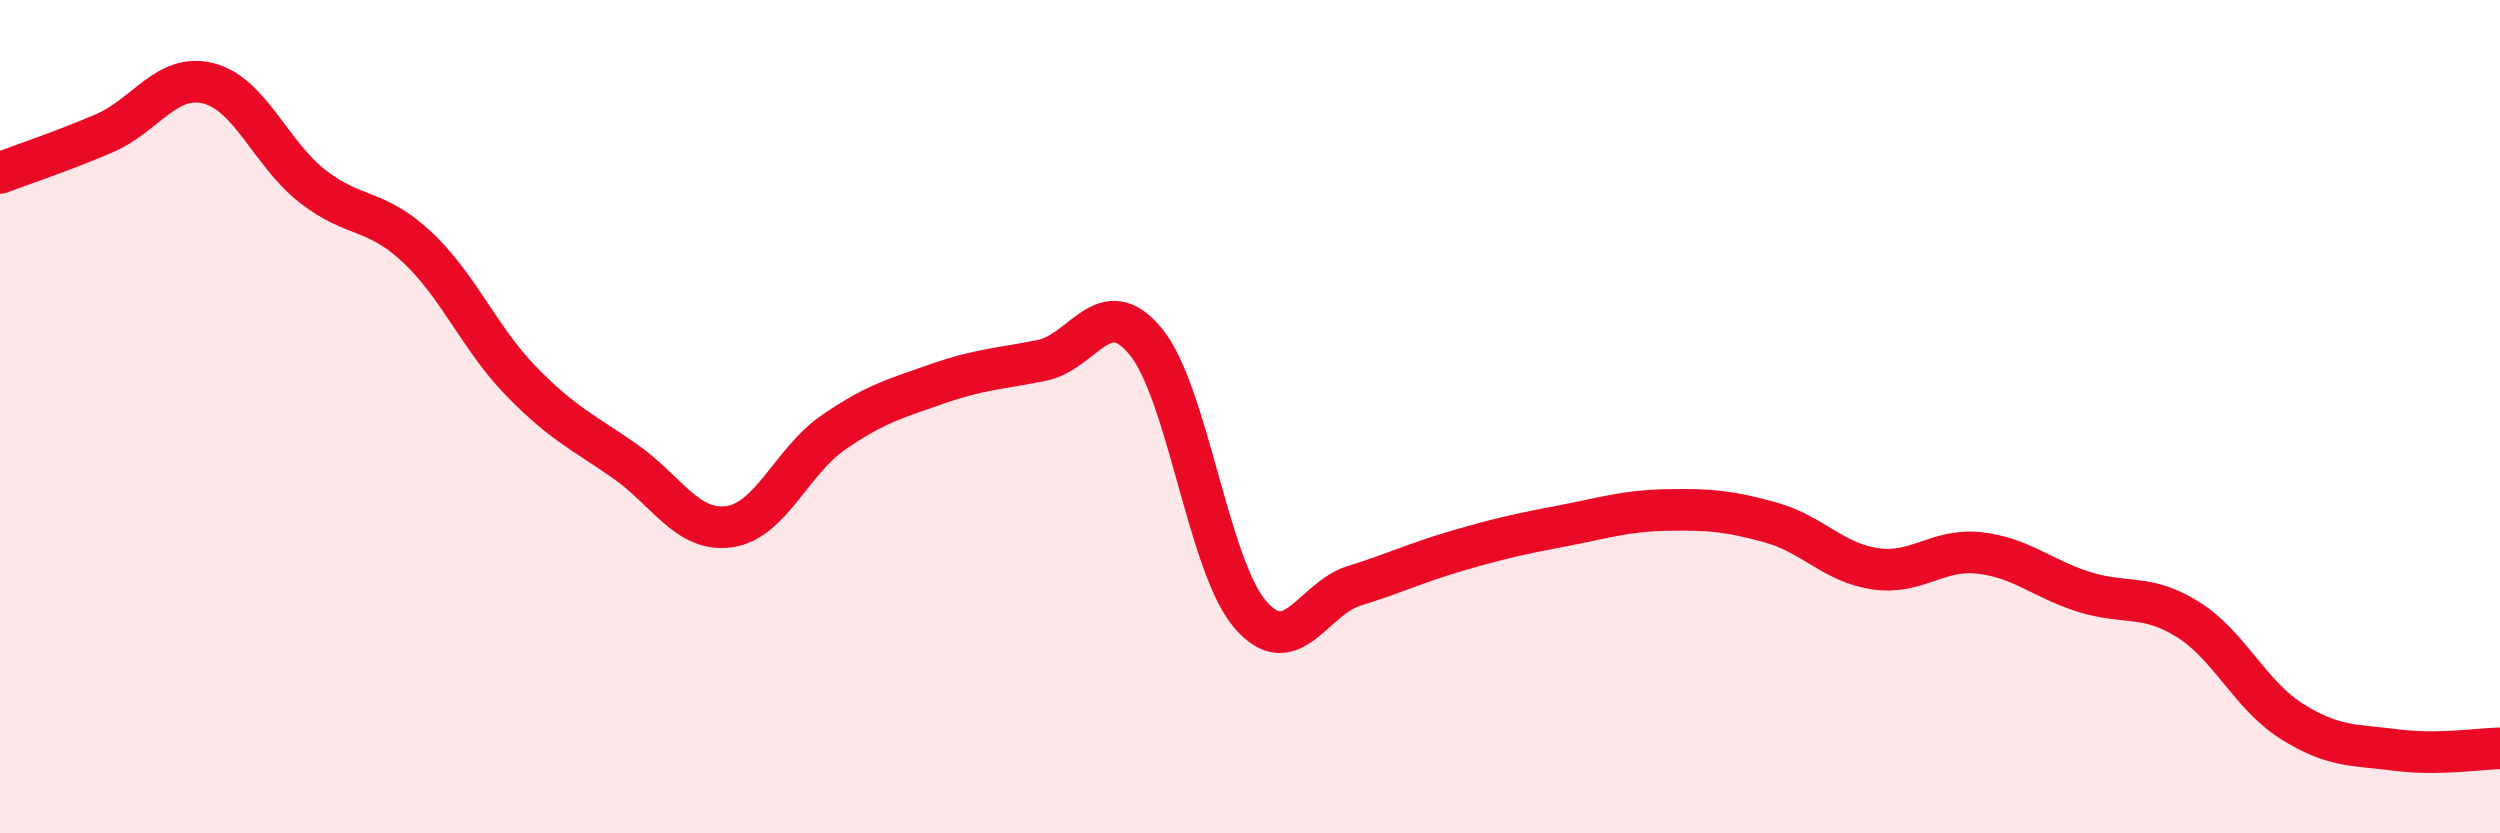
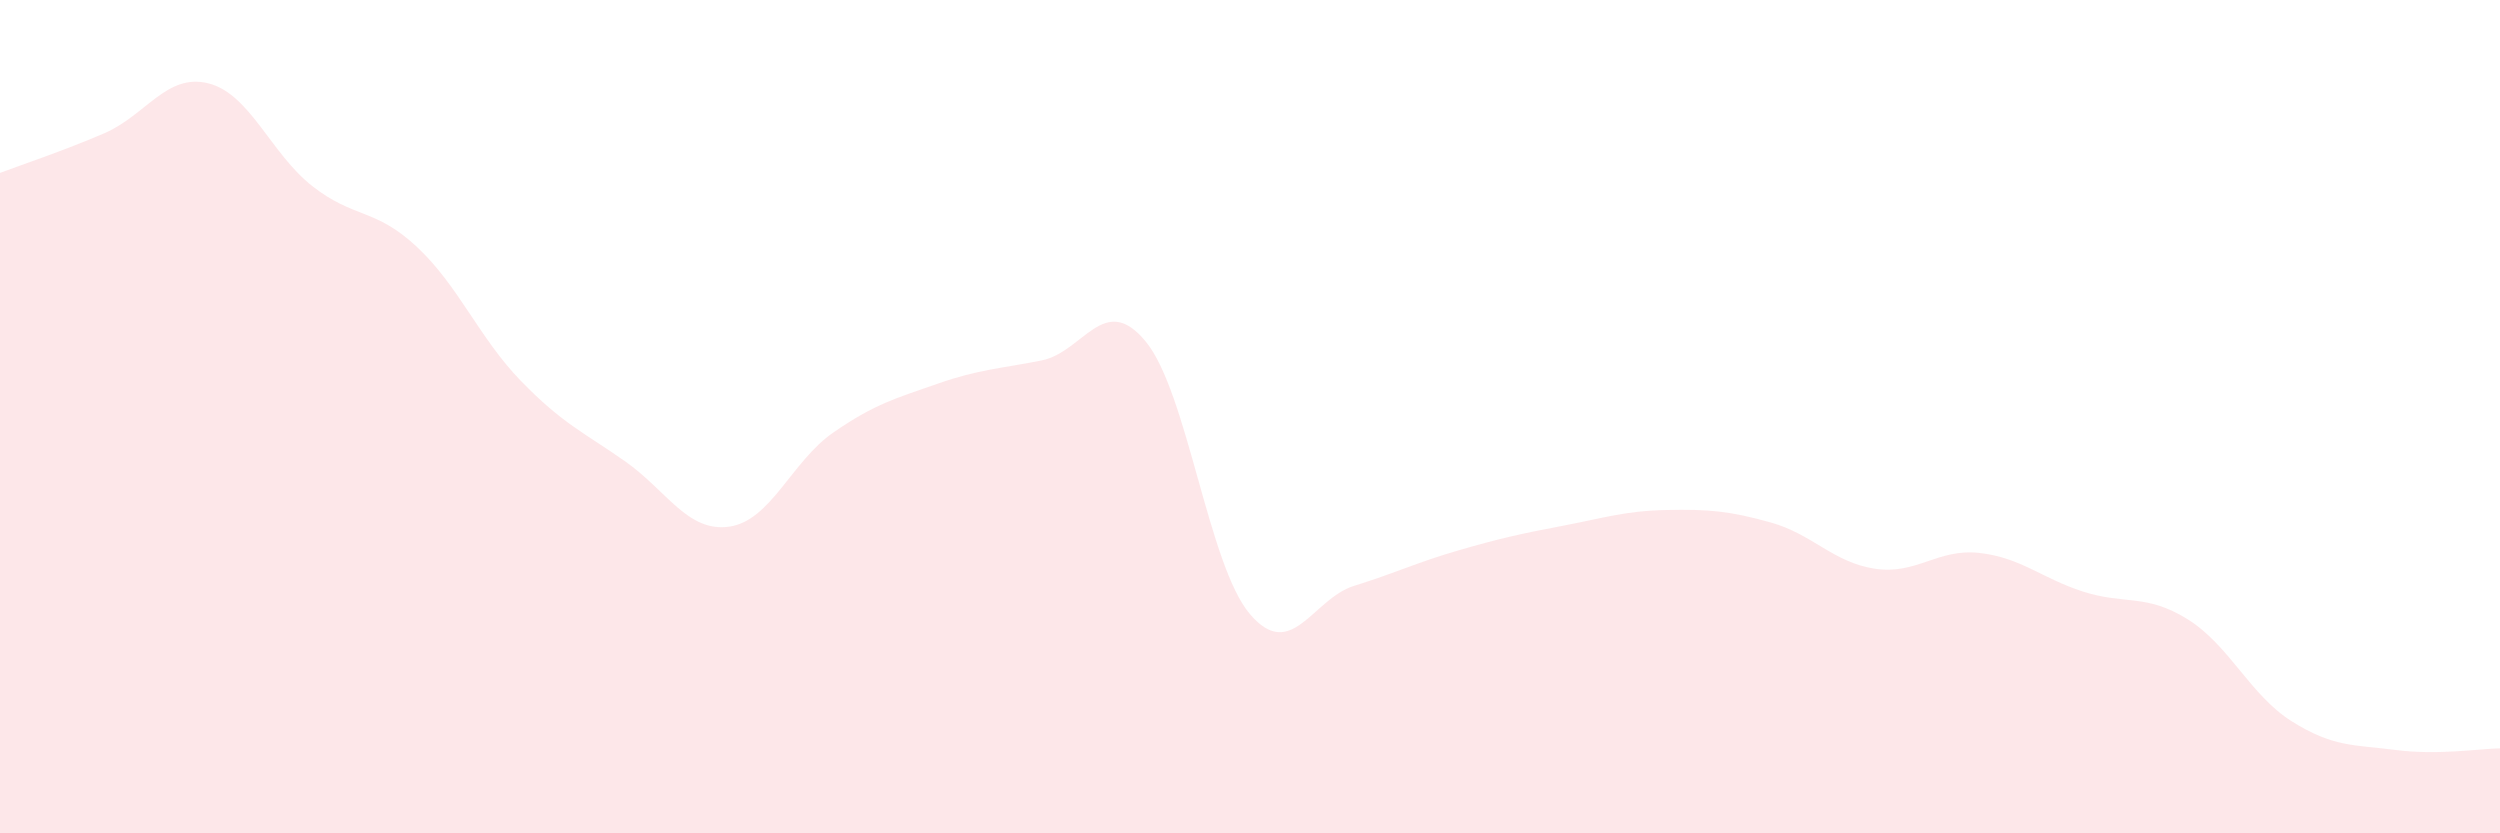
<svg xmlns="http://www.w3.org/2000/svg" width="60" height="20" viewBox="0 0 60 20">
  <path d="M 0,4.15 C 0.5,3.96 1.5,3.63 2.5,3.2 C 3.5,2.77 4,1.75 5,2 C 6,2.25 6.5,3.69 7.5,4.47 C 8.5,5.25 9,4.99 10,5.92 C 11,6.85 11.5,8.11 12.5,9.14 C 13.5,10.17 14,10.37 15,11.07 C 16,11.77 16.5,12.78 17.5,12.64 C 18.5,12.5 19,11.07 20,10.38 C 21,9.69 21.5,9.56 22.5,9.21 C 23.5,8.86 24,8.85 25,8.65 C 26,8.45 26.5,6.98 27.5,8.2 C 28.5,9.42 29,13.57 30,14.74 C 31,15.91 31.5,14.37 32.5,14.06 C 33.5,13.75 34,13.5 35,13.21 C 36,12.92 36.5,12.81 37.5,12.62 C 38.5,12.43 39,12.26 40,12.24 C 41,12.22 41.5,12.26 42.5,12.54 C 43.5,12.82 44,13.5 45,13.65 C 46,13.8 46.5,13.16 47.5,13.27 C 48.5,13.38 49,13.88 50,14.2 C 51,14.52 51.5,14.24 52.5,14.86 C 53.5,15.48 54,16.68 55,17.31 C 56,17.94 56.5,17.87 57.5,18 C 58.5,18.13 59.5,17.97 60,17.96L60 20L0 20Z" fill="#EB0A25" opacity="0.1" stroke-linecap="round" stroke-linejoin="round" />
-   <path d="M 0,4.15 C 0.5,3.96 1.5,3.63 2.5,3.2 C 3.5,2.77 4,1.75 5,2 C 6,2.25 6.5,3.69 7.5,4.47 C 8.5,5.25 9,4.99 10,5.92 C 11,6.85 11.5,8.11 12.5,9.14 C 13.5,10.17 14,10.37 15,11.07 C 16,11.77 16.5,12.78 17.5,12.64 C 18.5,12.5 19,11.07 20,10.38 C 21,9.69 21.5,9.56 22.5,9.21 C 23.5,8.86 24,8.85 25,8.65 C 26,8.45 26.5,6.98 27.5,8.2 C 28.5,9.42 29,13.57 30,14.74 C 31,15.91 31.5,14.37 32.5,14.06 C 33.5,13.75 34,13.5 35,13.21 C 36,12.92 36.5,12.81 37.5,12.62 C 38.5,12.43 39,12.26 40,12.24 C 41,12.22 41.5,12.26 42.5,12.54 C 43.5,12.82 44,13.5 45,13.65 C 46,13.8 46.5,13.16 47.5,13.27 C 48.5,13.38 49,13.88 50,14.2 C 51,14.52 51.5,14.24 52.5,14.86 C 53.5,15.48 54,16.68 55,17.31 C 56,17.94 56.5,17.87 57.5,18 C 58.5,18.13 59.5,17.97 60,17.96" stroke="#EB0A25" stroke-width="1" fill="none" stroke-linecap="round" stroke-linejoin="round" />
</svg>